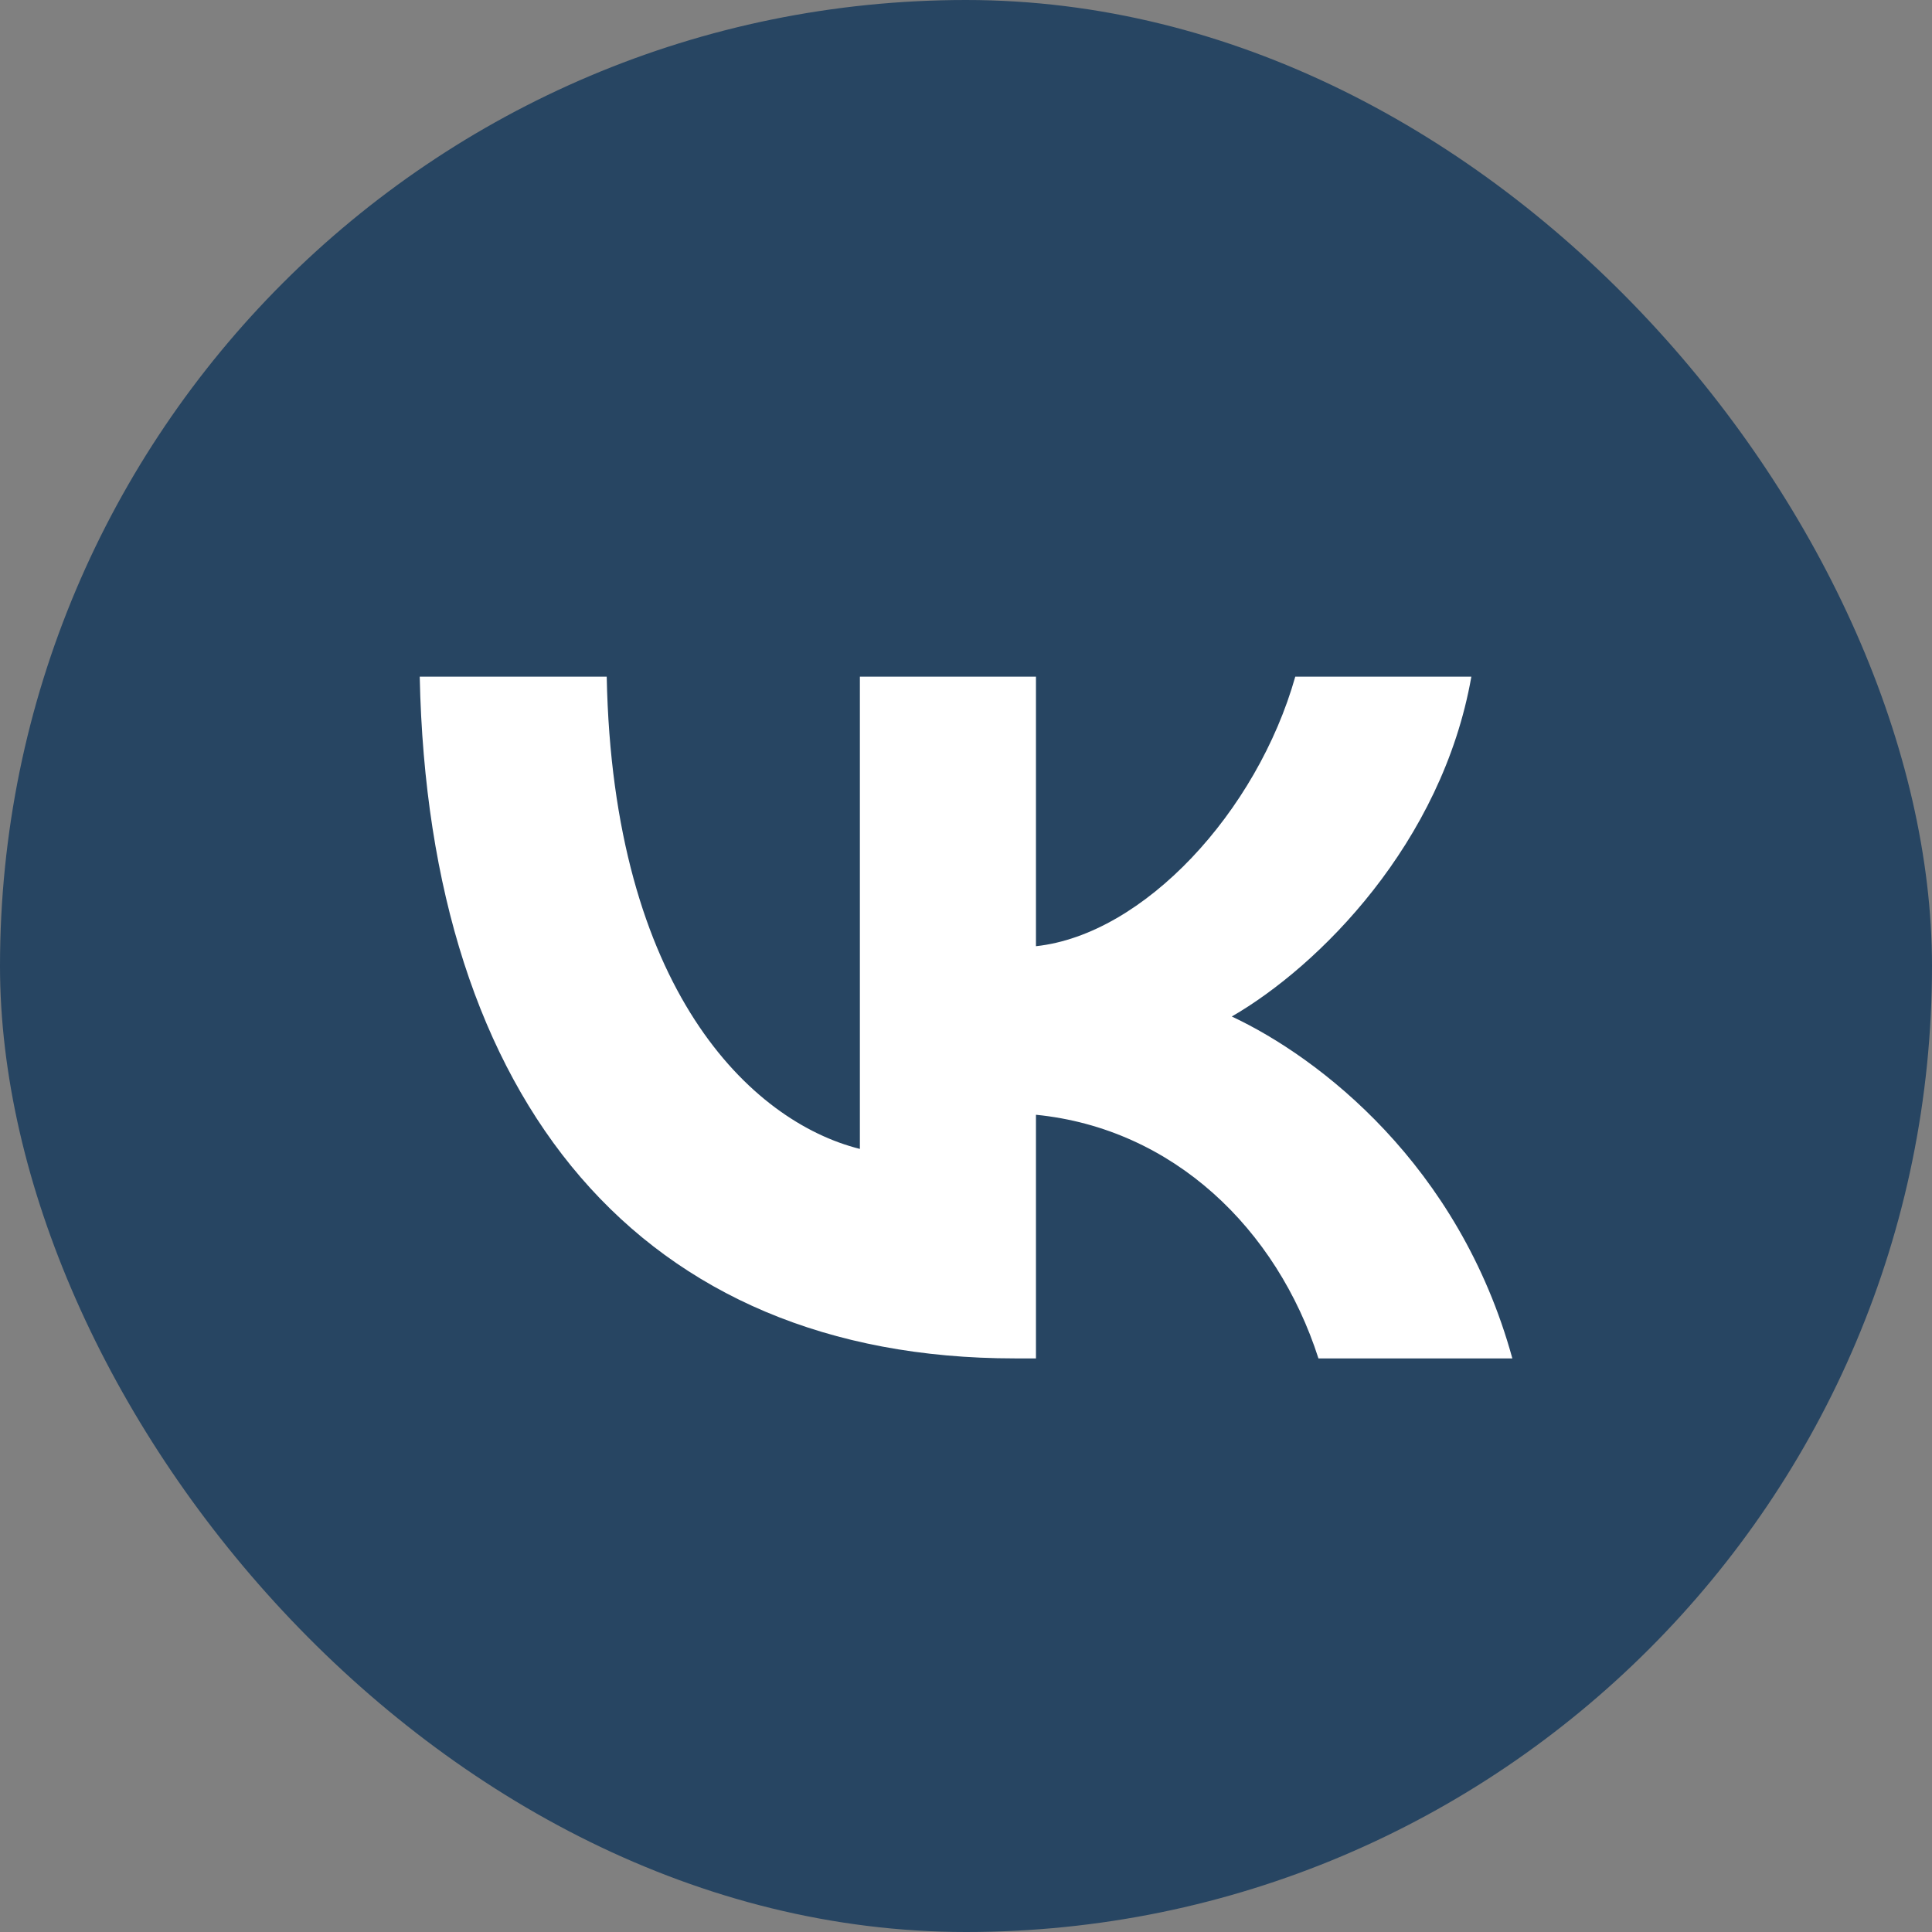
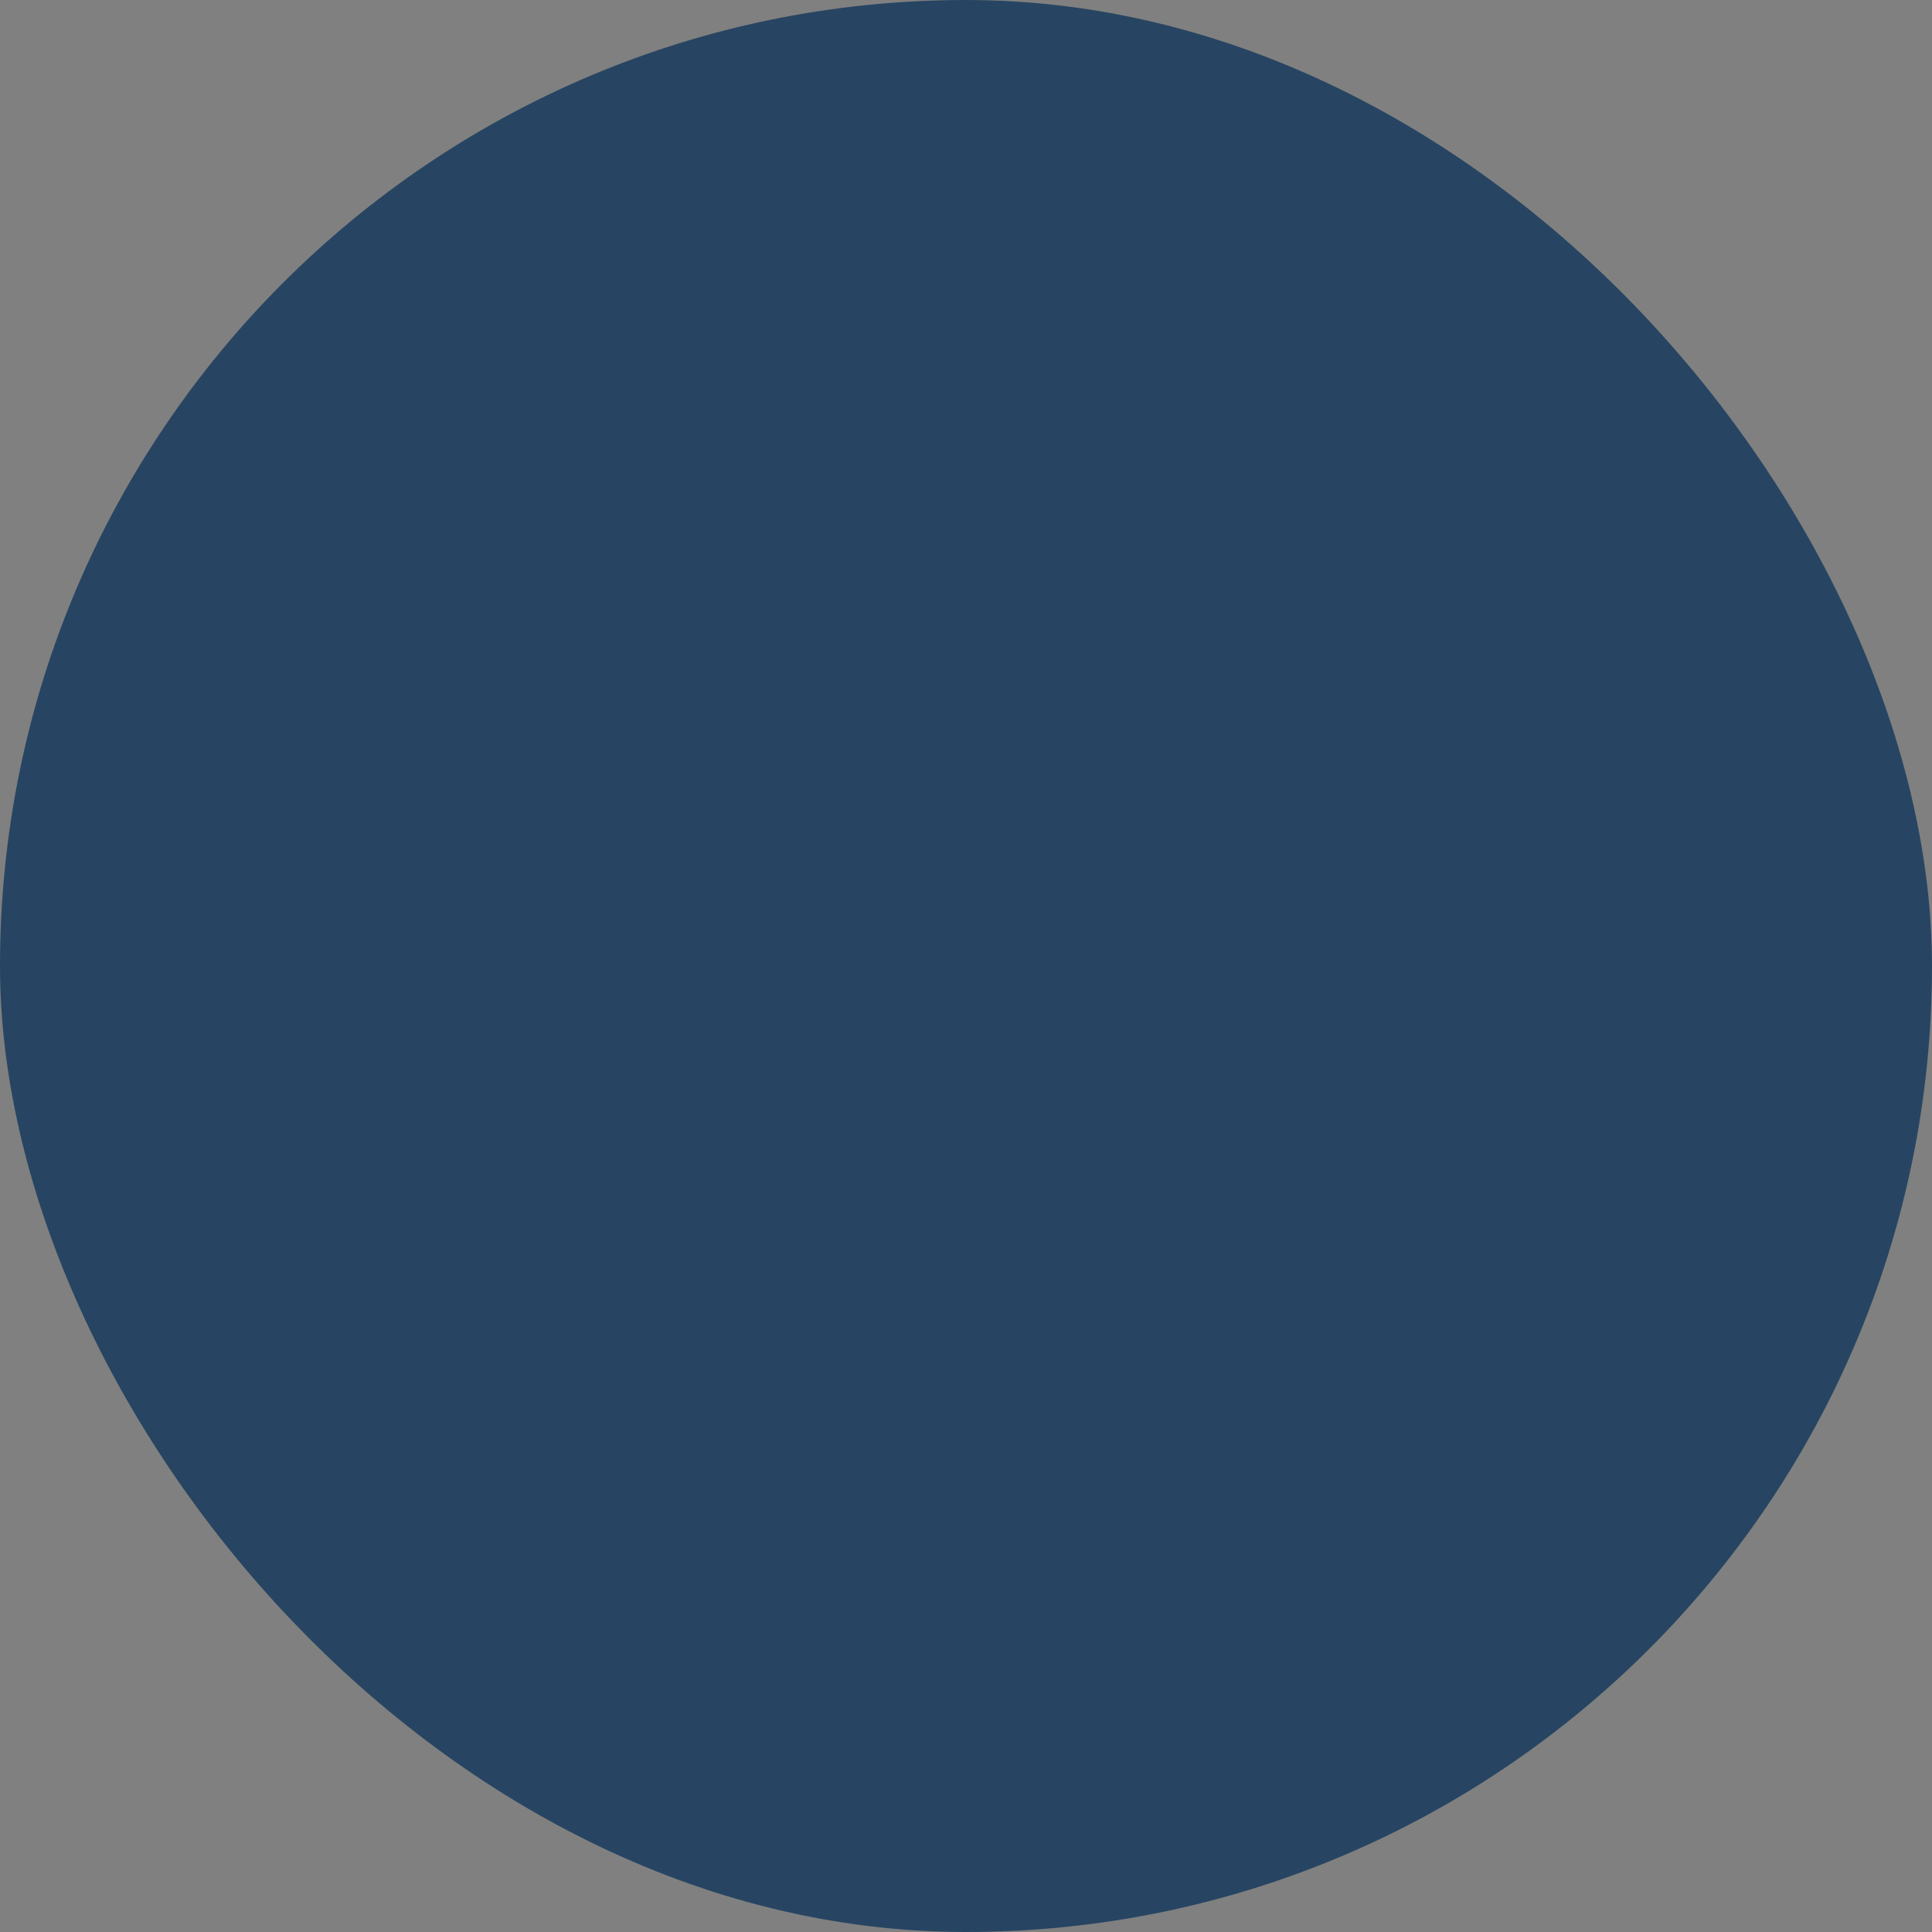
<svg xmlns="http://www.w3.org/2000/svg" width="28" height="28" viewBox="0 0 28 28" fill="none">
  <rect x="0" y="0" width="28" height="28" fill="#808080" stroke="none" />
  <rect width="28" height="28" rx="14" fill="#274562" />
-   <path d="M14.707 19.687C9.297 19.687 6.212 15.978 6.083 9.807H8.793C8.882 14.336 10.88 16.255 12.462 16.651V9.807H15.014V13.713C16.577 13.545 18.218 11.765 18.772 9.807H21.324C20.899 12.22 19.118 14 17.852 14.732C19.118 15.325 21.146 16.878 21.918 19.687H19.108C18.505 17.808 17.002 16.354 15.014 16.156V19.687H14.707Z" fill="white" />
</svg>